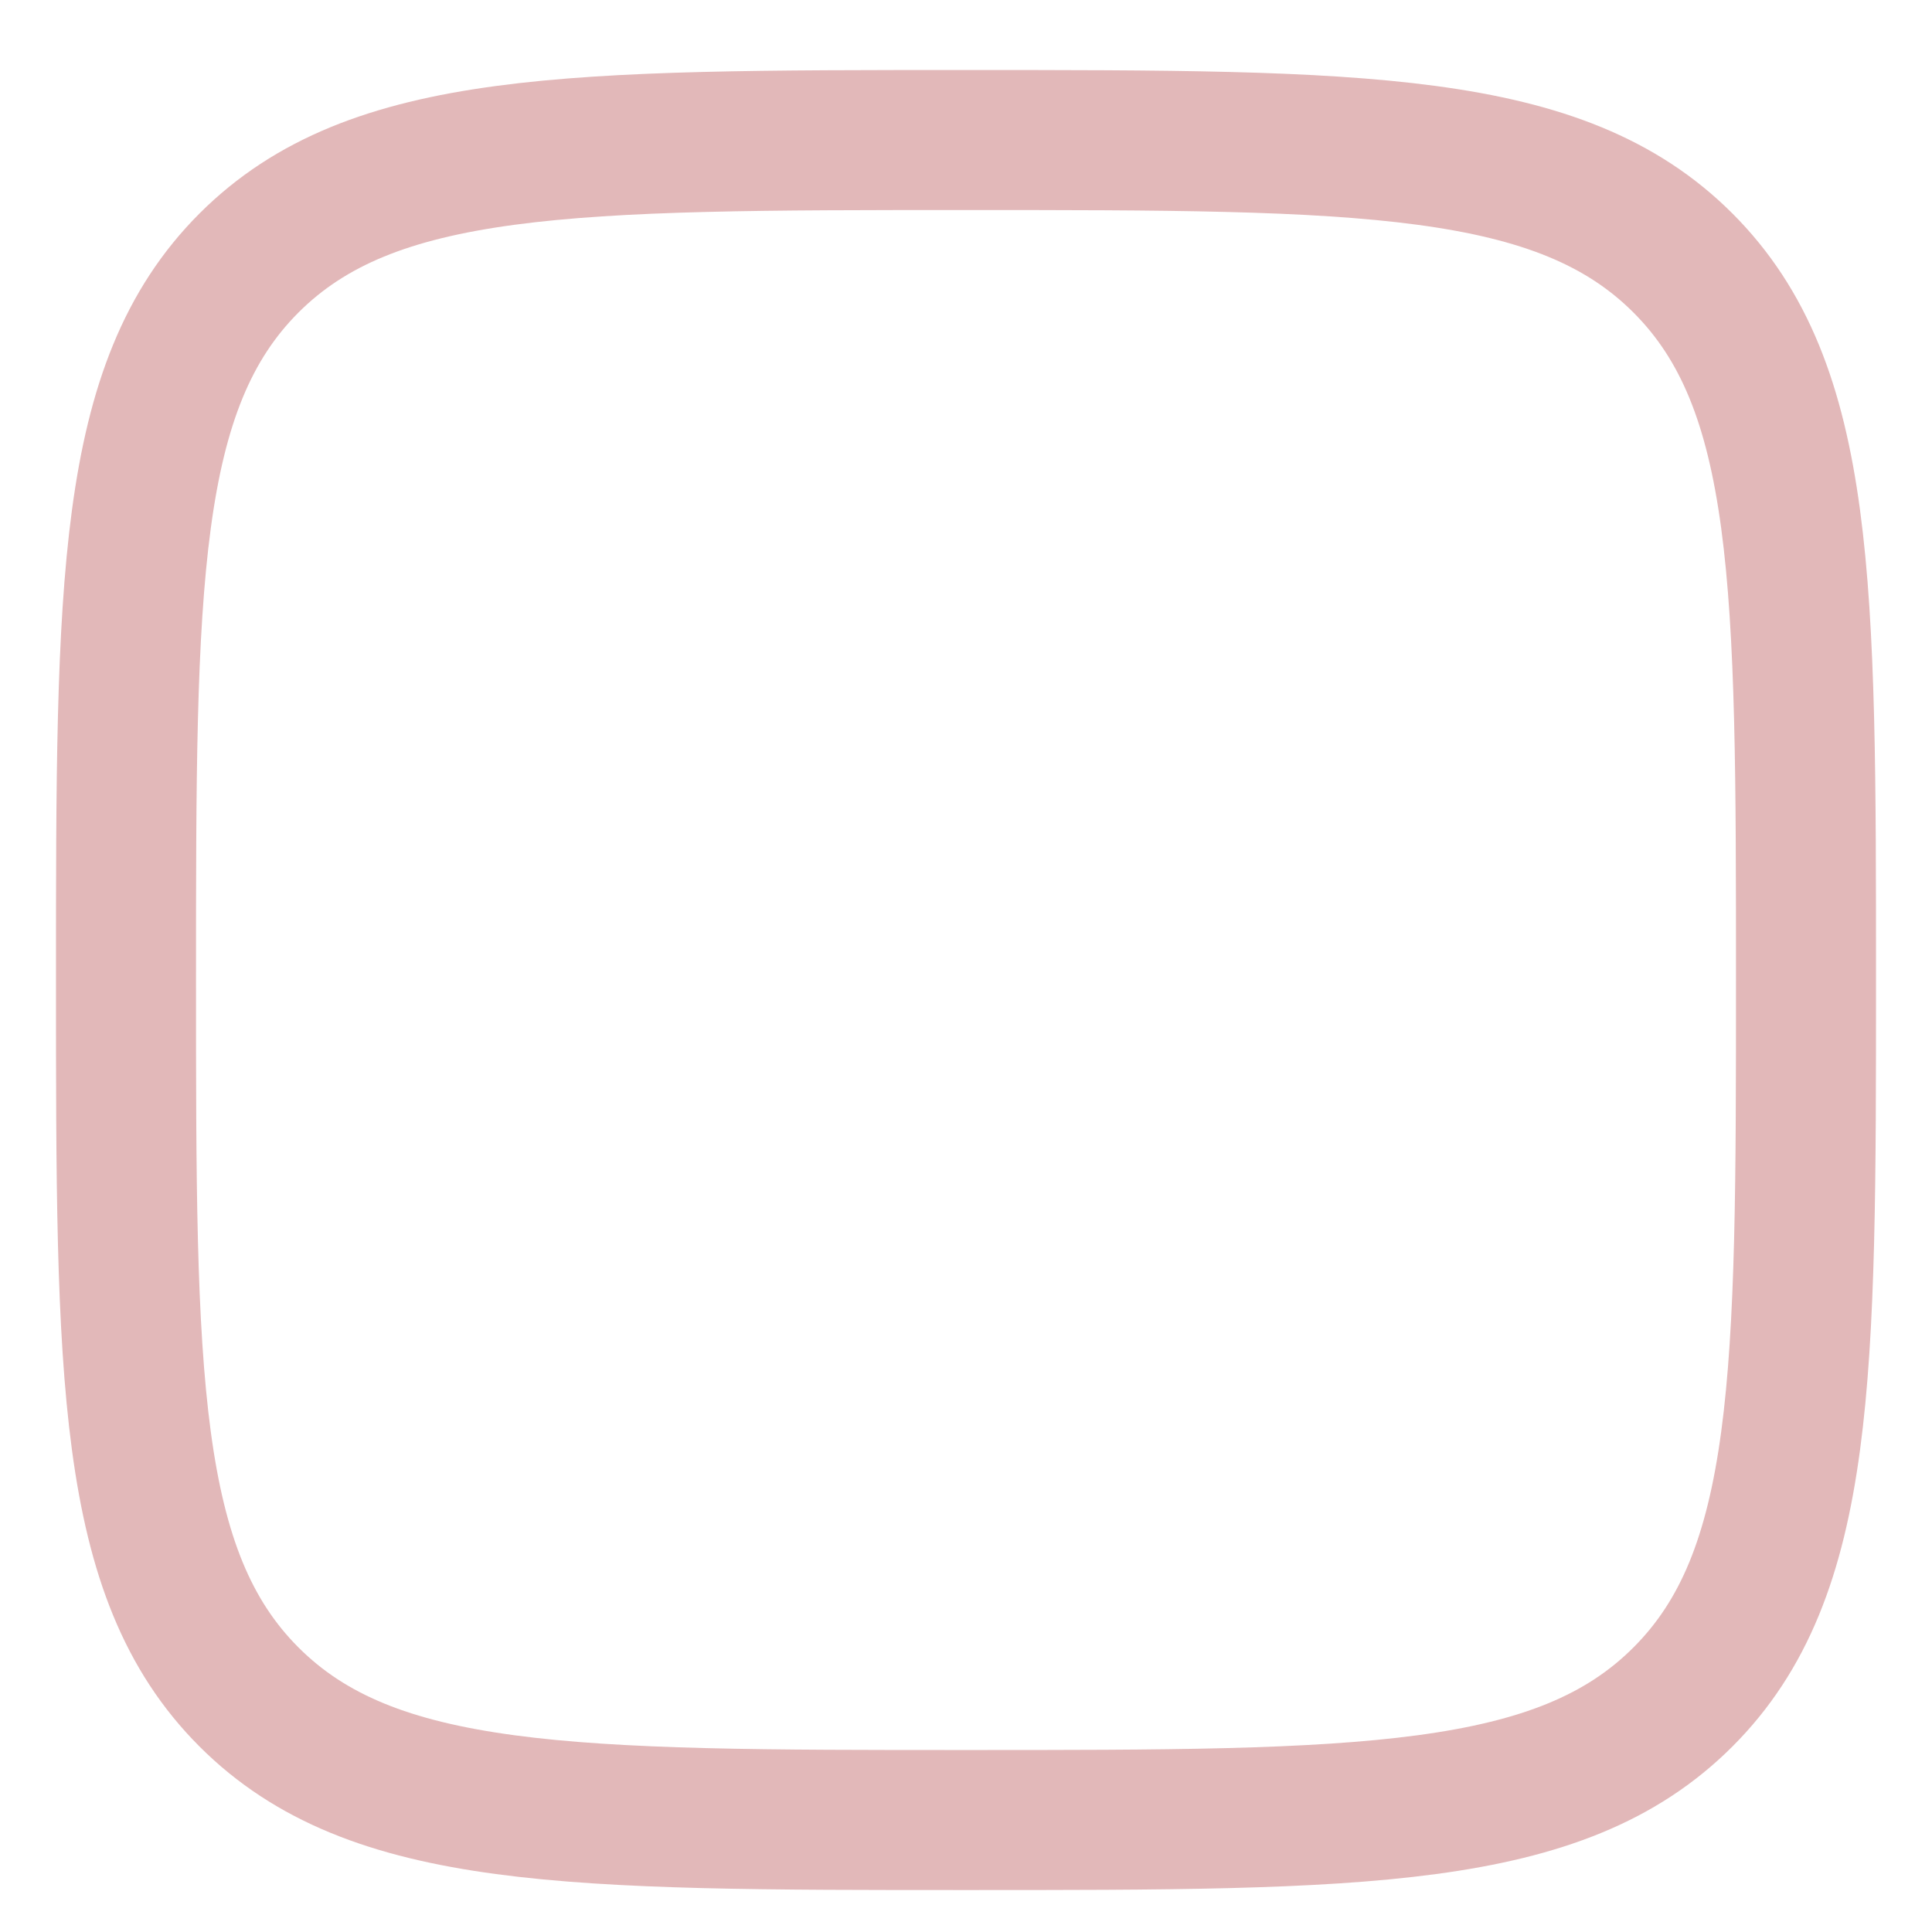
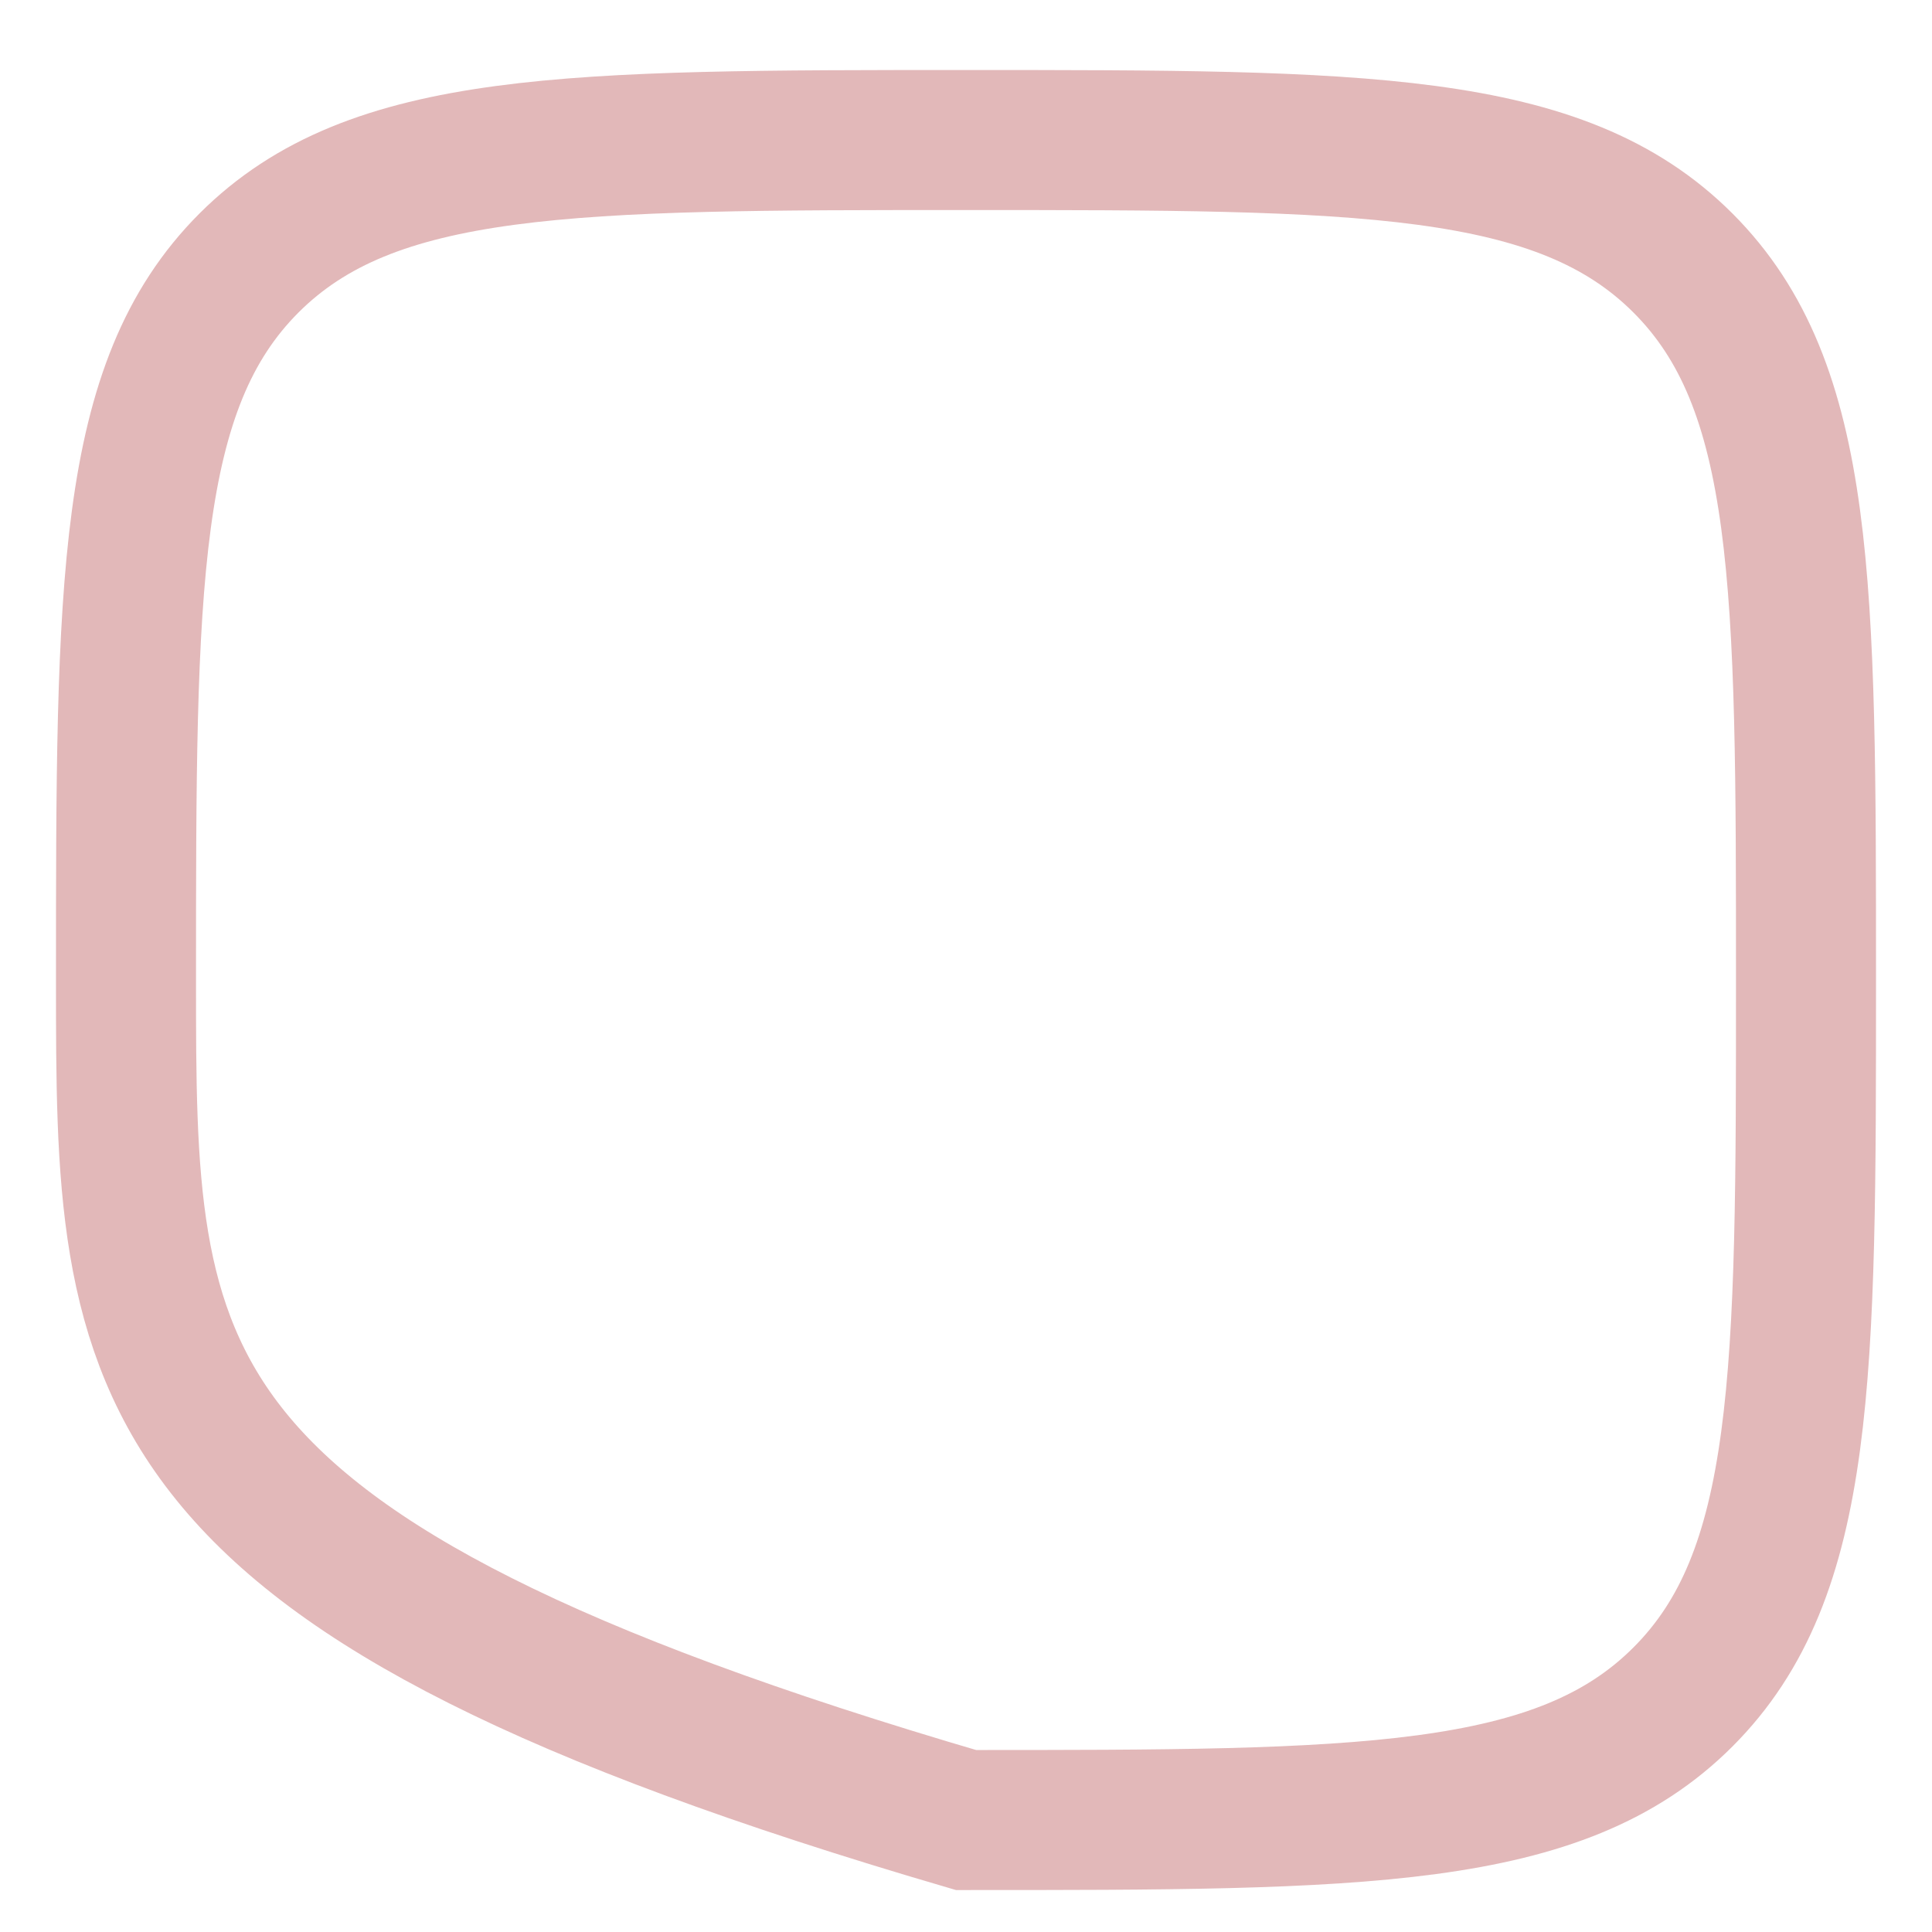
<svg xmlns="http://www.w3.org/2000/svg" width="23" height="23" viewBox="0 0 23 23" fill="none">
-   <path d="M1.5 11.667C1.5 6.953 1.5 4.596 2.964 3.131C4.429 1.667 6.786 1.667 11.5 1.667C16.214 1.667 18.571 1.667 20.035 3.131C21.5 4.596 21.5 6.953 21.5 11.667C21.5 16.381 21.5 18.738 20.035 20.202C18.571 21.667 16.214 21.667 11.5 21.667C6.786 21.667 4.429 21.667 2.964 20.202C1.5 18.738 1.5 16.381 1.5 11.667Z" stroke="#E2B8B9" stroke-width="1.667" />
+   <path d="M1.5 11.667C1.5 6.953 1.5 4.596 2.964 3.131C4.429 1.667 6.786 1.667 11.5 1.667C16.214 1.667 18.571 1.667 20.035 3.131C21.5 4.596 21.5 6.953 21.5 11.667C21.5 16.381 21.5 18.738 20.035 20.202C18.571 21.667 16.214 21.667 11.5 21.667C1.5 18.738 1.5 16.381 1.5 11.667Z" stroke="#E2B8B9" stroke-width="1.667" />
</svg>